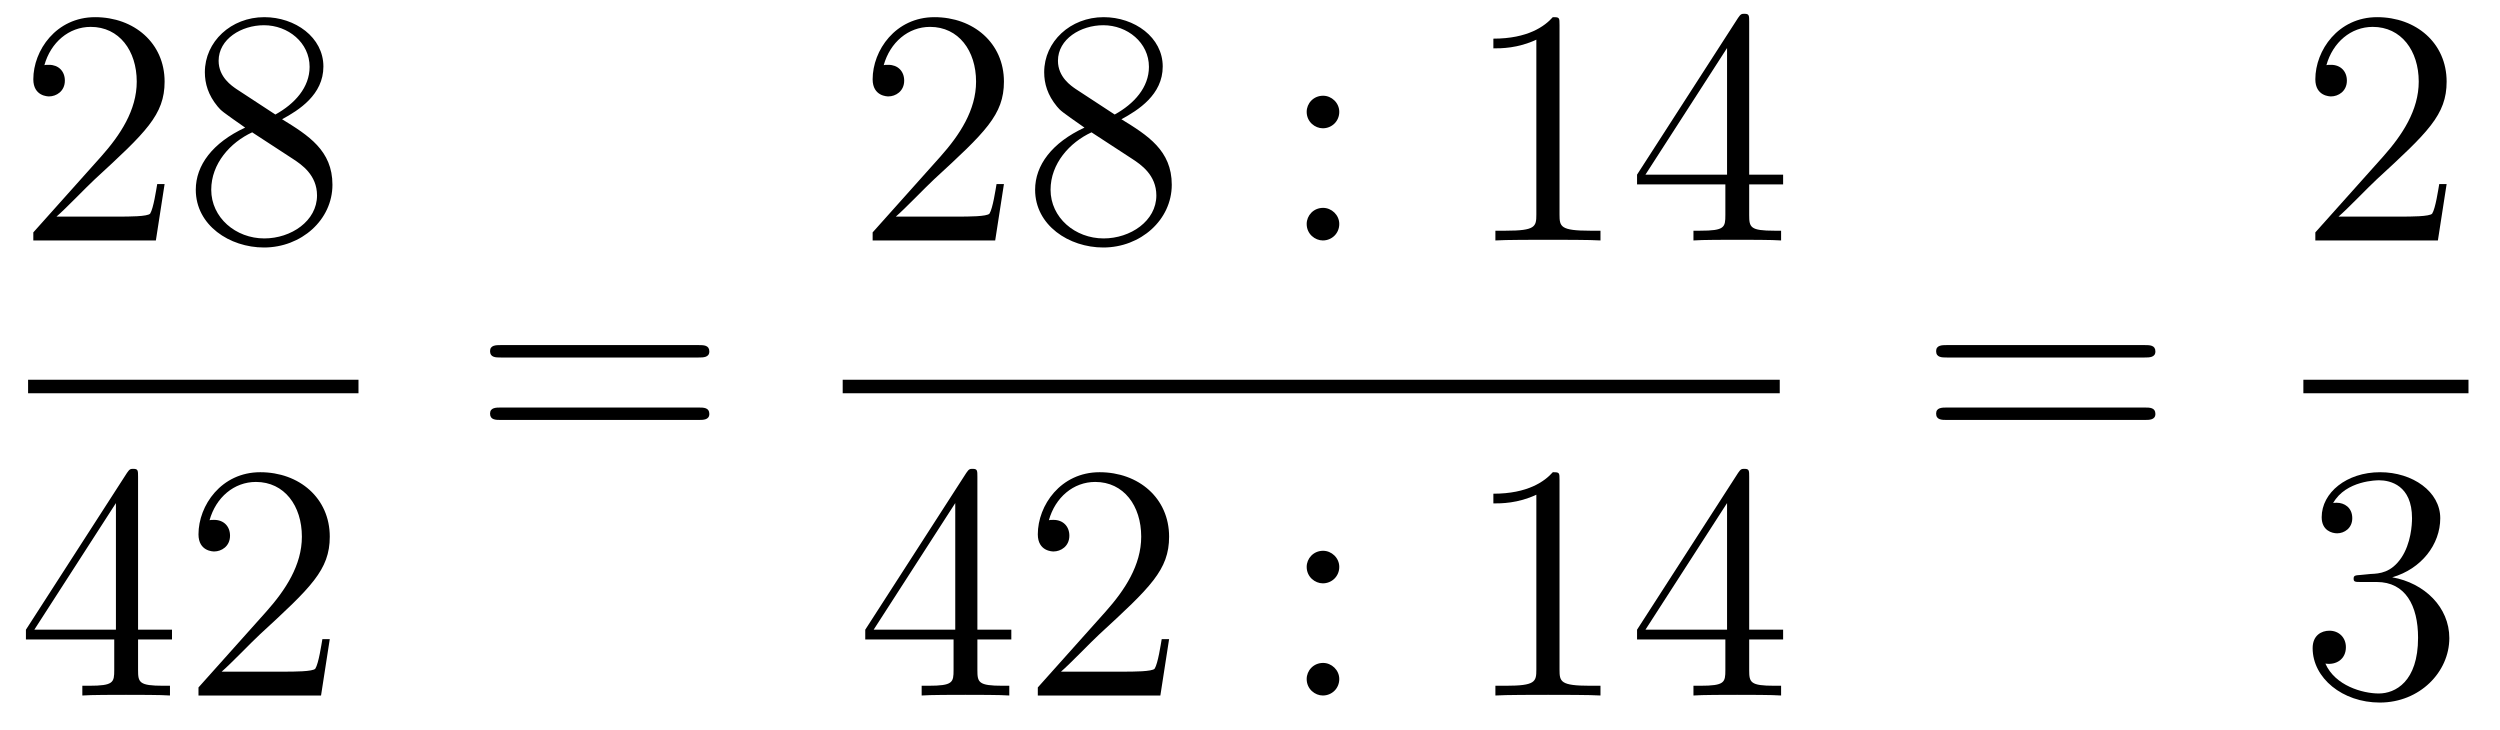
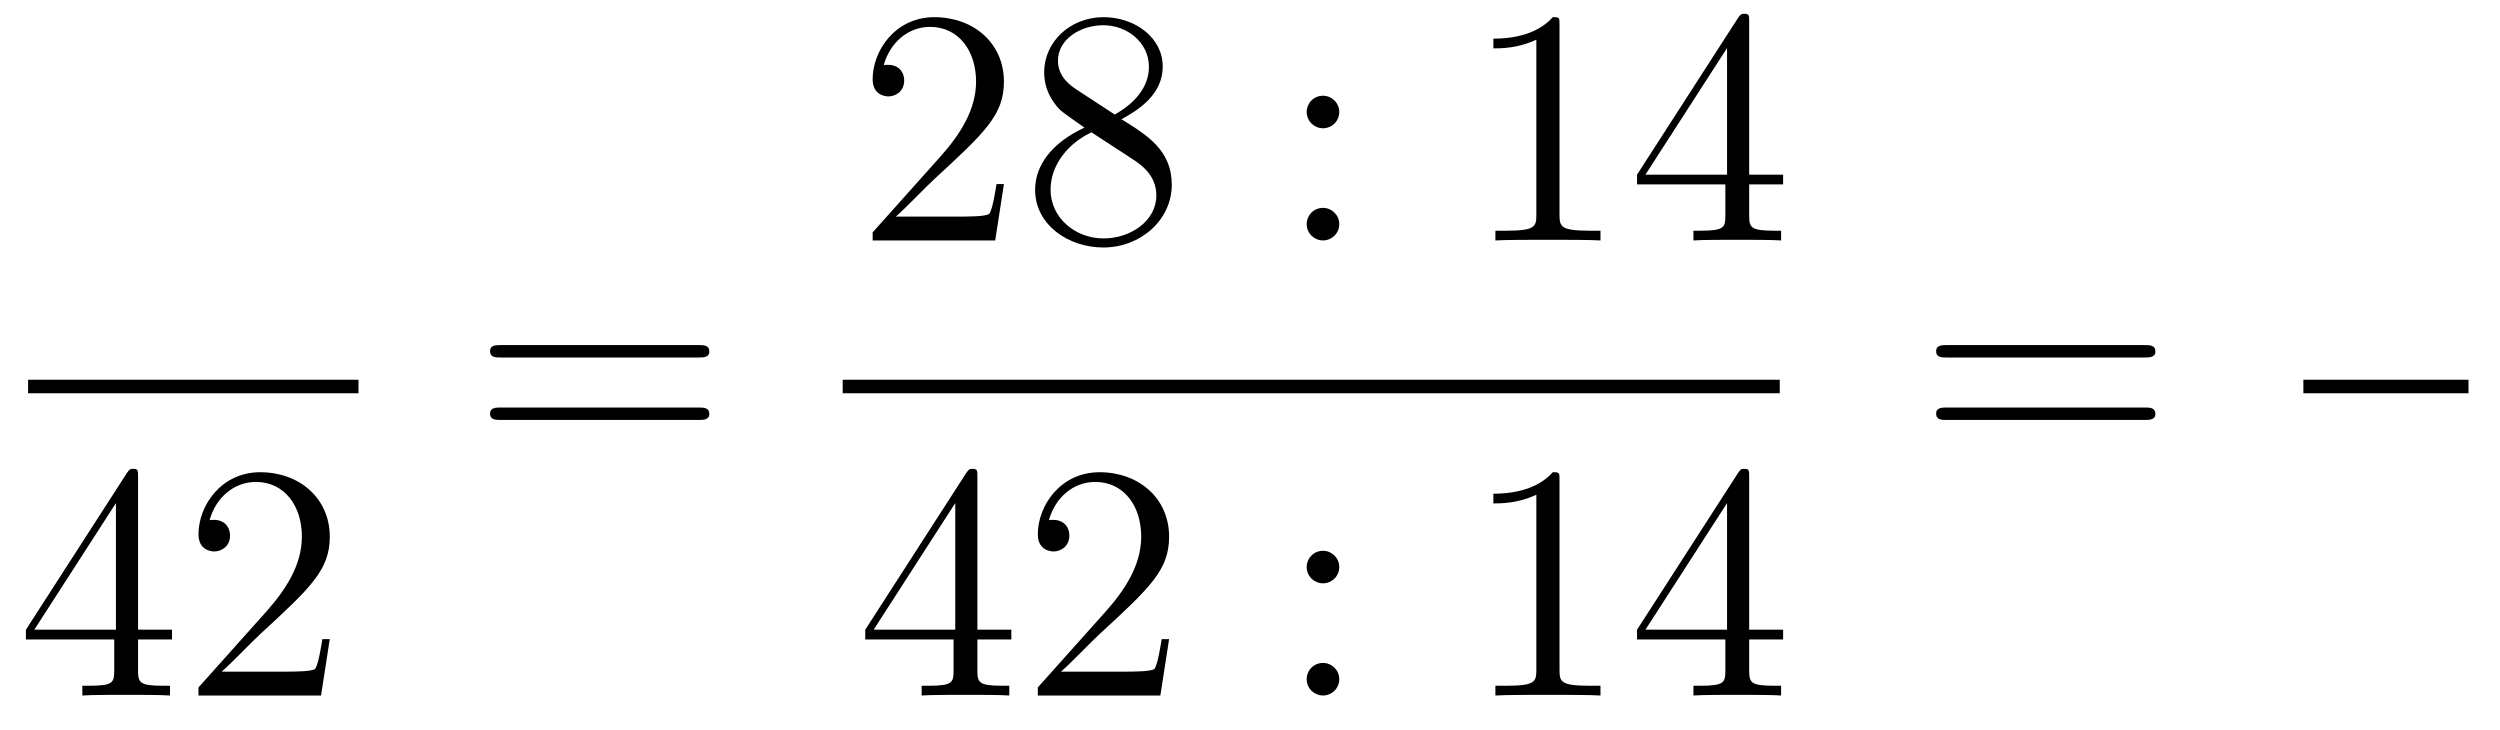
<svg xmlns="http://www.w3.org/2000/svg" height="26pt" version="1.1" viewBox="0 -26 89 26" width="89pt">
  <g id="page1">
    <g transform="matrix(1 0 0 1 -129 641)">
-       <path d="M134.86 -660.448H134.597C134.561 -660.245 134.465 -659.587 134.346 -659.396C134.262 -659.289 133.581 -659.289 133.222 -659.289H131.011C131.333 -659.564 132.063 -660.329 132.373 -660.616C134.19 -662.289 134.86 -662.911 134.86 -664.094C134.86 -665.469 133.772 -666.389 132.385 -666.389C130.999 -666.389 130.186 -665.206 130.186 -664.178C130.186 -663.568 130.712 -663.568 130.748 -663.568C130.999 -663.568 131.309 -663.747 131.309 -664.13C131.309 -664.465 131.082 -664.692 130.748 -664.692C130.64 -664.692 130.616 -664.692 130.58 -664.68C130.808 -665.493 131.453 -666.043 132.23 -666.043C133.246 -666.043 133.868 -665.194 133.868 -664.094C133.868 -663.078 133.282 -662.193 132.601 -661.428L130.186 -658.727V-658.44H134.549L134.86 -660.448ZM139.042 -662.755C139.64 -663.078 140.513 -663.628 140.513 -664.632C140.513 -665.672 139.508 -666.389 138.409 -666.389C137.225 -666.389 136.293 -665.517 136.293 -664.429C136.293 -664.023 136.412 -663.616 136.747 -663.21C136.879 -663.054 136.891 -663.042 137.727 -662.457C136.568 -661.919 135.97 -661.118 135.97 -660.245C135.97 -658.978 137.177 -658.189 138.397 -658.189C139.724 -658.189 140.835 -659.169 140.835 -660.424C140.835 -661.644 139.975 -662.182 139.042 -662.755ZM137.416 -663.831C137.261 -663.939 136.783 -664.25 136.783 -664.835C136.783 -665.613 137.596 -666.102 138.397 -666.102C139.257 -666.102 140.022 -665.481 140.022 -664.62C140.022 -663.891 139.497 -663.305 138.803 -662.923L137.416 -663.831ZM137.978 -662.289L139.425 -661.345C139.736 -661.142 140.286 -660.771 140.286 -660.042C140.286 -659.133 139.365 -658.512 138.409 -658.512C137.392 -658.512 136.52 -659.253 136.52 -660.245C136.52 -661.177 137.201 -661.931 137.978 -662.289Z" fill-rule="evenodd" />
      <path d="M130 -653H141.762V-653.481H130" />
      <path d="M133.915 -650.022C133.915 -650.249 133.915 -650.309 133.748 -650.309C133.653 -650.309 133.617 -650.309 133.521 -650.166L129.923 -644.583V-644.236H133.067V-643.148C133.067 -642.706 133.043 -642.587 132.17 -642.587H131.931V-642.24C132.206 -642.264 133.15 -642.264 133.485 -642.264C133.82 -642.264 134.776 -642.264 135.051 -642.24V-642.587H134.812C133.951 -642.587 133.915 -642.706 133.915 -643.148V-644.236H135.123V-644.583H133.915V-650.022ZM133.127 -649.09V-644.583H130.222L133.127 -649.09ZM140.74 -644.248H140.477C140.441 -644.045 140.345 -643.387 140.226 -643.196C140.142 -643.089 139.461 -643.089 139.102 -643.089H136.891C137.213 -643.364 137.942 -644.129 138.253 -644.416C140.07 -646.089 140.74 -646.711 140.74 -647.894C140.74 -649.269 139.652 -650.189 138.265 -650.189C136.879 -650.189 136.066 -649.006 136.066 -647.978C136.066 -647.368 136.592 -647.368 136.627 -647.368C136.879 -647.368 137.189 -647.547 137.189 -647.93C137.189 -648.265 136.962 -648.492 136.627 -648.492C136.52 -648.492 136.496 -648.492 136.46 -648.48C136.687 -649.293 137.333 -649.843 138.11 -649.843C139.126 -649.843 139.747 -648.994 139.747 -647.894C139.747 -646.878 139.162 -645.993 138.481 -645.228L136.066 -642.527V-642.24H140.429L140.74 -644.248Z" fill-rule="evenodd" />
      <path d="M153.869 -654.273C154.036 -654.273 154.252 -654.273 154.252 -654.488C154.252 -654.715 154.048 -654.715 153.869 -654.715H146.828C146.661 -654.715 146.446 -654.715 146.446 -654.5C146.446 -654.273 146.649 -654.273 146.828 -654.273H153.869ZM153.869 -652.05C154.036 -652.05 154.252 -652.05 154.252 -652.265C154.252 -652.492 154.048 -652.492 153.869 -652.492H146.828C146.661 -652.492 146.446 -652.492 146.446 -652.277C146.446 -652.05 146.649 -652.05 146.828 -652.05H153.869Z" fill-rule="evenodd" />
      <path d="M164.74 -660.448H164.477C164.441 -660.245 164.345 -659.587 164.226 -659.396C164.142 -659.289 163.461 -659.289 163.102 -659.289H160.891C161.213 -659.564 161.943 -660.329 162.253 -660.616C164.07 -662.289 164.74 -662.911 164.74 -664.094C164.74 -665.469 163.652 -666.389 162.265 -666.389C160.879 -666.389 160.066 -665.206 160.066 -664.178C160.066 -663.568 160.592 -663.568 160.628 -663.568C160.879 -663.568 161.189 -663.747 161.189 -664.13C161.189 -664.465 160.962 -664.692 160.628 -664.692C160.52 -664.692 160.496 -664.692 160.46 -664.68C160.688 -665.493 161.333 -666.043 162.11 -666.043C163.126 -666.043 163.748 -665.194 163.748 -664.094C163.748 -663.078 163.162 -662.193 162.481 -661.428L160.066 -658.727V-658.44H164.429L164.74 -660.448ZM168.922 -662.755C169.52 -663.078 170.393 -663.628 170.393 -664.632C170.393 -665.672 169.388 -666.389 168.289 -666.389C167.105 -666.389 166.173 -665.517 166.173 -664.429C166.173 -664.023 166.292 -663.616 166.627 -663.21C166.759 -663.054 166.771 -663.042 167.607 -662.457C166.448 -661.919 165.85 -661.118 165.85 -660.245C165.85 -658.978 167.057 -658.189 168.277 -658.189C169.604 -658.189 170.715 -659.169 170.715 -660.424C170.715 -661.644 169.855 -662.182 168.922 -662.755ZM167.296 -663.831C167.141 -663.939 166.663 -664.25 166.663 -664.835C166.663 -665.613 167.476 -666.102 168.277 -666.102C169.137 -666.102 169.902 -665.481 169.902 -664.62C169.902 -663.891 169.377 -663.305 168.683 -662.923L167.296 -663.831ZM167.858 -662.289L169.305 -661.345C169.616 -661.142 170.166 -660.771 170.166 -660.042C170.166 -659.133 169.245 -658.512 168.289 -658.512C167.272 -658.512 166.4 -659.253 166.4 -660.245C166.4 -661.177 167.081 -661.931 167.858 -662.289Z" fill-rule="evenodd" />
      <path d="M176.678 -663.018C176.678 -663.341 176.403 -663.592 176.103 -663.592C175.757 -663.592 175.518 -663.317 175.518 -663.018C175.518 -662.66 175.817 -662.433 176.092 -662.433C176.414 -662.433 176.678 -662.684 176.678 -663.018ZM176.678 -659.026C176.678 -659.348 176.403 -659.6 176.103 -659.6C175.757 -659.6 175.518 -659.325 175.518 -659.026C175.518 -658.667 175.817 -658.44 176.092 -658.44C176.414 -658.44 176.678 -658.691 176.678 -659.026Z" fill-rule="evenodd" />
      <path d="M184.519 -666.102C184.519 -666.378 184.519 -666.389 184.28 -666.389C183.993 -666.067 183.395 -665.624 182.164 -665.624V-665.278C182.439 -665.278 183.036 -665.278 183.694 -665.588V-659.36C183.694 -658.93 183.658 -658.787 182.606 -658.787H182.236V-658.44C182.558 -658.464 183.718 -658.464 184.112 -658.464C184.507 -658.464 185.655 -658.464 185.977 -658.44V-658.787H185.607C184.555 -658.787 184.519 -658.93 184.519 -659.36V-666.102ZM191.271 -666.222C191.271 -666.449 191.271 -666.509 191.104 -666.509C191.009 -666.509 190.973 -666.509 190.877 -666.366L187.279 -660.783V-660.436H190.423V-659.348C190.423 -658.906 190.399 -658.787 189.526 -658.787H189.287V-658.44C189.562 -658.464 190.506 -658.464 190.841 -658.464C191.176 -658.464 192.132 -658.464 192.407 -658.44V-658.787H192.168C191.307 -658.787 191.271 -658.906 191.271 -659.348V-660.436H192.479V-660.783H191.271V-666.222ZM190.483 -665.29V-660.783H187.578L190.483 -665.29Z" fill-rule="evenodd" />
      <path d="M159 -653H192.359V-653.481H159" />
      <path d="M163.795 -650.022C163.795 -650.249 163.795 -650.309 163.628 -650.309C163.533 -650.309 163.497 -650.309 163.401 -650.166L159.803 -644.583V-644.236H162.947V-643.148C162.947 -642.706 162.923 -642.587 162.05 -642.587H161.811V-642.24C162.086 -642.264 163.03 -642.264 163.365 -642.264S164.656 -642.264 164.931 -642.24V-642.587H164.692C163.831 -642.587 163.795 -642.706 163.795 -643.148V-644.236H165.003V-644.583H163.795V-650.022ZM163.007 -649.09V-644.583H160.102L163.007 -649.09ZM170.62 -644.248H170.357C170.321 -644.045 170.225 -643.387 170.106 -643.196C170.022 -643.089 169.341 -643.089 168.982 -643.089H166.771C167.093 -643.364 167.822 -644.129 168.133 -644.416C169.95 -646.089 170.62 -646.711 170.62 -647.894C170.62 -649.269 169.532 -650.189 168.145 -650.189C166.759 -650.189 165.946 -649.006 165.946 -647.978C165.946 -647.368 166.472 -647.368 166.507 -647.368C166.759 -647.368 167.069 -647.547 167.069 -647.93C167.069 -648.265 166.842 -648.492 166.507 -648.492C166.4 -648.492 166.376 -648.492 166.34 -648.48C166.567 -649.293 167.213 -649.843 167.99 -649.843C169.006 -649.843 169.627 -648.994 169.627 -647.894C169.627 -646.878 169.042 -645.993 168.361 -645.228L165.946 -642.527V-642.24H170.309L170.62 -644.248Z" fill-rule="evenodd" />
      <path d="M176.678 -646.818C176.678 -647.141 176.403 -647.392 176.103 -647.392C175.757 -647.392 175.518 -647.117 175.518 -646.818C175.518 -646.46 175.817 -646.233 176.092 -646.233C176.414 -646.233 176.678 -646.484 176.678 -646.818ZM176.678 -642.826C176.678 -643.148 176.403 -643.4 176.103 -643.4C175.757 -643.4 175.518 -643.125 175.518 -642.826C175.518 -642.467 175.817 -642.24 176.092 -642.24C176.414 -642.24 176.678 -642.491 176.678 -642.826Z" fill-rule="evenodd" />
      <path d="M184.519 -649.902C184.519 -650.178 184.519 -650.189 184.28 -650.189C183.993 -649.867 183.395 -649.424 182.164 -649.424V-649.078C182.439 -649.078 183.036 -649.078 183.694 -649.388V-643.16C183.694 -642.73 183.658 -642.587 182.606 -642.587H182.236V-642.24C182.558 -642.264 183.718 -642.264 184.112 -642.264C184.507 -642.264 185.655 -642.264 185.977 -642.24V-642.587H185.607C184.555 -642.587 184.519 -642.73 184.519 -643.16V-649.902ZM191.271 -650.022C191.271 -650.249 191.271 -650.309 191.104 -650.309C191.009 -650.309 190.973 -650.309 190.877 -650.166L187.279 -644.583V-644.236H190.423V-643.148C190.423 -642.706 190.399 -642.587 189.526 -642.587H189.287V-642.24C189.562 -642.264 190.506 -642.264 190.841 -642.264C191.176 -642.264 192.132 -642.264 192.407 -642.24V-642.587H192.168C191.307 -642.587 191.271 -642.706 191.271 -643.148V-644.236H192.479V-644.583H191.271V-650.022ZM190.483 -649.09V-644.583H187.578L190.483 -649.09Z" fill-rule="evenodd" />
      <path d="M205.349 -654.273C205.517 -654.273 205.732 -654.273 205.732 -654.488C205.732 -654.715 205.529 -654.715 205.349 -654.715H198.308C198.14 -654.715 197.926 -654.715 197.926 -654.5C197.926 -654.273 198.128 -654.273 198.308 -654.273H205.349ZM205.349 -652.05C205.517 -652.05 205.732 -652.05 205.732 -652.265C205.732 -652.492 205.529 -652.492 205.349 -652.492H198.308C198.14 -652.492 197.926 -652.492 197.926 -652.277C197.926 -652.05 198.128 -652.05 198.308 -652.05H205.349Z" fill-rule="evenodd" />
-       <path d="M216.1 -660.448H215.837C215.801 -660.245 215.705 -659.587 215.586 -659.396C215.502 -659.289 214.82 -659.289 214.462 -659.289H212.251C212.574 -659.564 213.302 -660.329 213.613 -660.616C215.43 -662.289 216.1 -662.911 216.1 -664.094C216.1 -665.469 215.012 -666.389 213.625 -666.389C212.239 -666.389 211.426 -665.206 211.426 -664.178C211.426 -663.568 211.952 -663.568 211.987 -663.568C212.239 -663.568 212.549 -663.747 212.549 -664.13C212.549 -664.465 212.322 -664.692 211.987 -664.692C211.88 -664.692 211.856 -664.692 211.82 -664.68C212.047 -665.493 212.693 -666.043 213.47 -666.043C214.486 -666.043 215.107 -665.194 215.107 -664.094C215.107 -663.078 214.522 -662.193 213.841 -661.428L211.426 -658.727V-658.44H215.789L216.1 -660.448Z" fill-rule="evenodd" />
      <path d="M211 -653H216.878V-653.481H211" />
-       <path d="M213.04 -646.532C212.837 -646.52 212.789 -646.507 212.789 -646.4C212.789 -646.281 212.849 -646.281 213.064 -646.281H213.613C214.63 -646.281 215.083 -645.444 215.083 -644.296C215.083 -642.73 214.271 -642.312 213.685 -642.312C213.112 -642.312 212.131 -642.587 211.784 -643.376C212.167 -643.316 212.514 -643.531 212.514 -643.961C212.514 -644.308 212.262 -644.547 211.928 -644.547C211.64 -644.547 211.33 -644.38 211.33 -643.926C211.33 -642.862 212.394 -641.989 213.721 -641.989C215.143 -641.989 216.196 -643.077 216.196 -644.284C216.196 -645.384 215.311 -646.245 214.163 -646.448C215.203 -646.747 215.873 -647.619 215.873 -648.552C215.873 -649.496 214.892 -650.189 213.733 -650.189C212.538 -650.189 211.652 -649.46 211.652 -648.588C211.652 -648.109 212.023 -648.014 212.203 -648.014C212.454 -648.014 212.741 -648.193 212.741 -648.552C212.741 -648.934 212.454 -649.102 212.191 -649.102C212.119 -649.102 212.095 -649.102 212.059 -649.09C212.514 -649.902 213.637 -649.902 213.697 -649.902C214.092 -649.902 214.868 -649.723 214.868 -648.552C214.868 -648.325 214.832 -647.655 214.486 -647.141C214.128 -646.615 213.721 -646.579 213.398 -646.567L213.04 -646.532Z" fill-rule="evenodd" />
    </g>
  </g>
</svg>